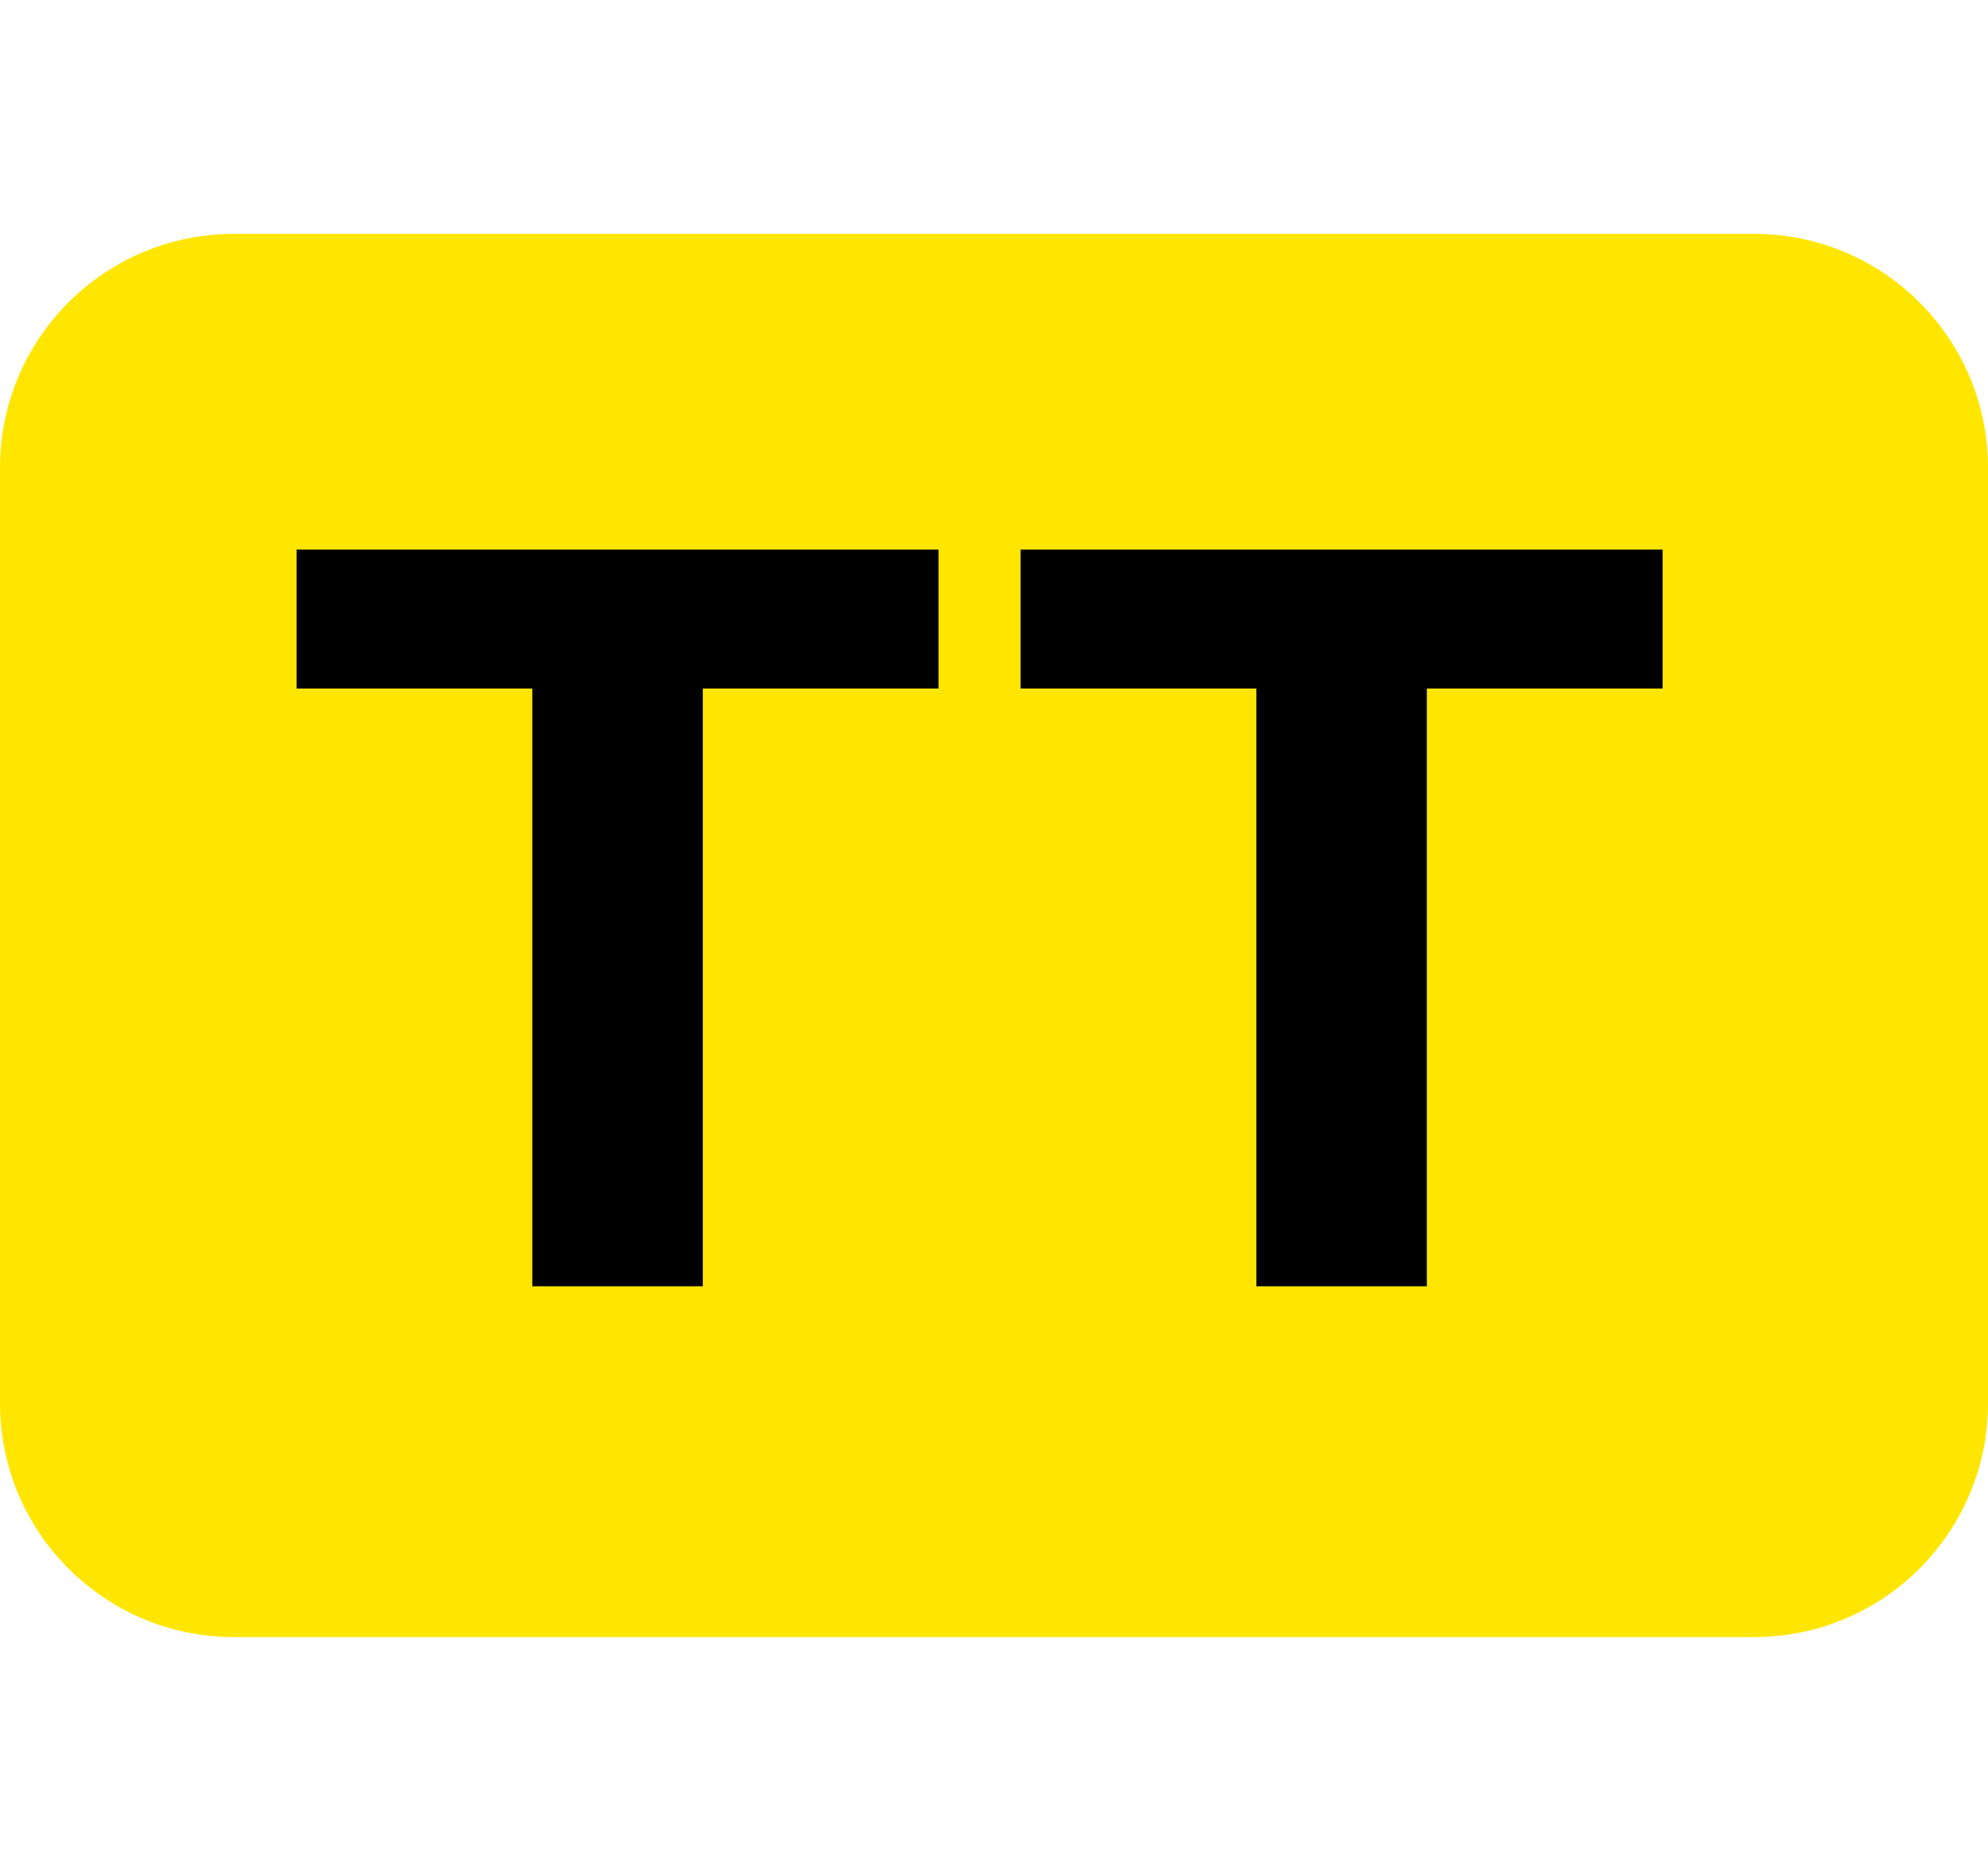
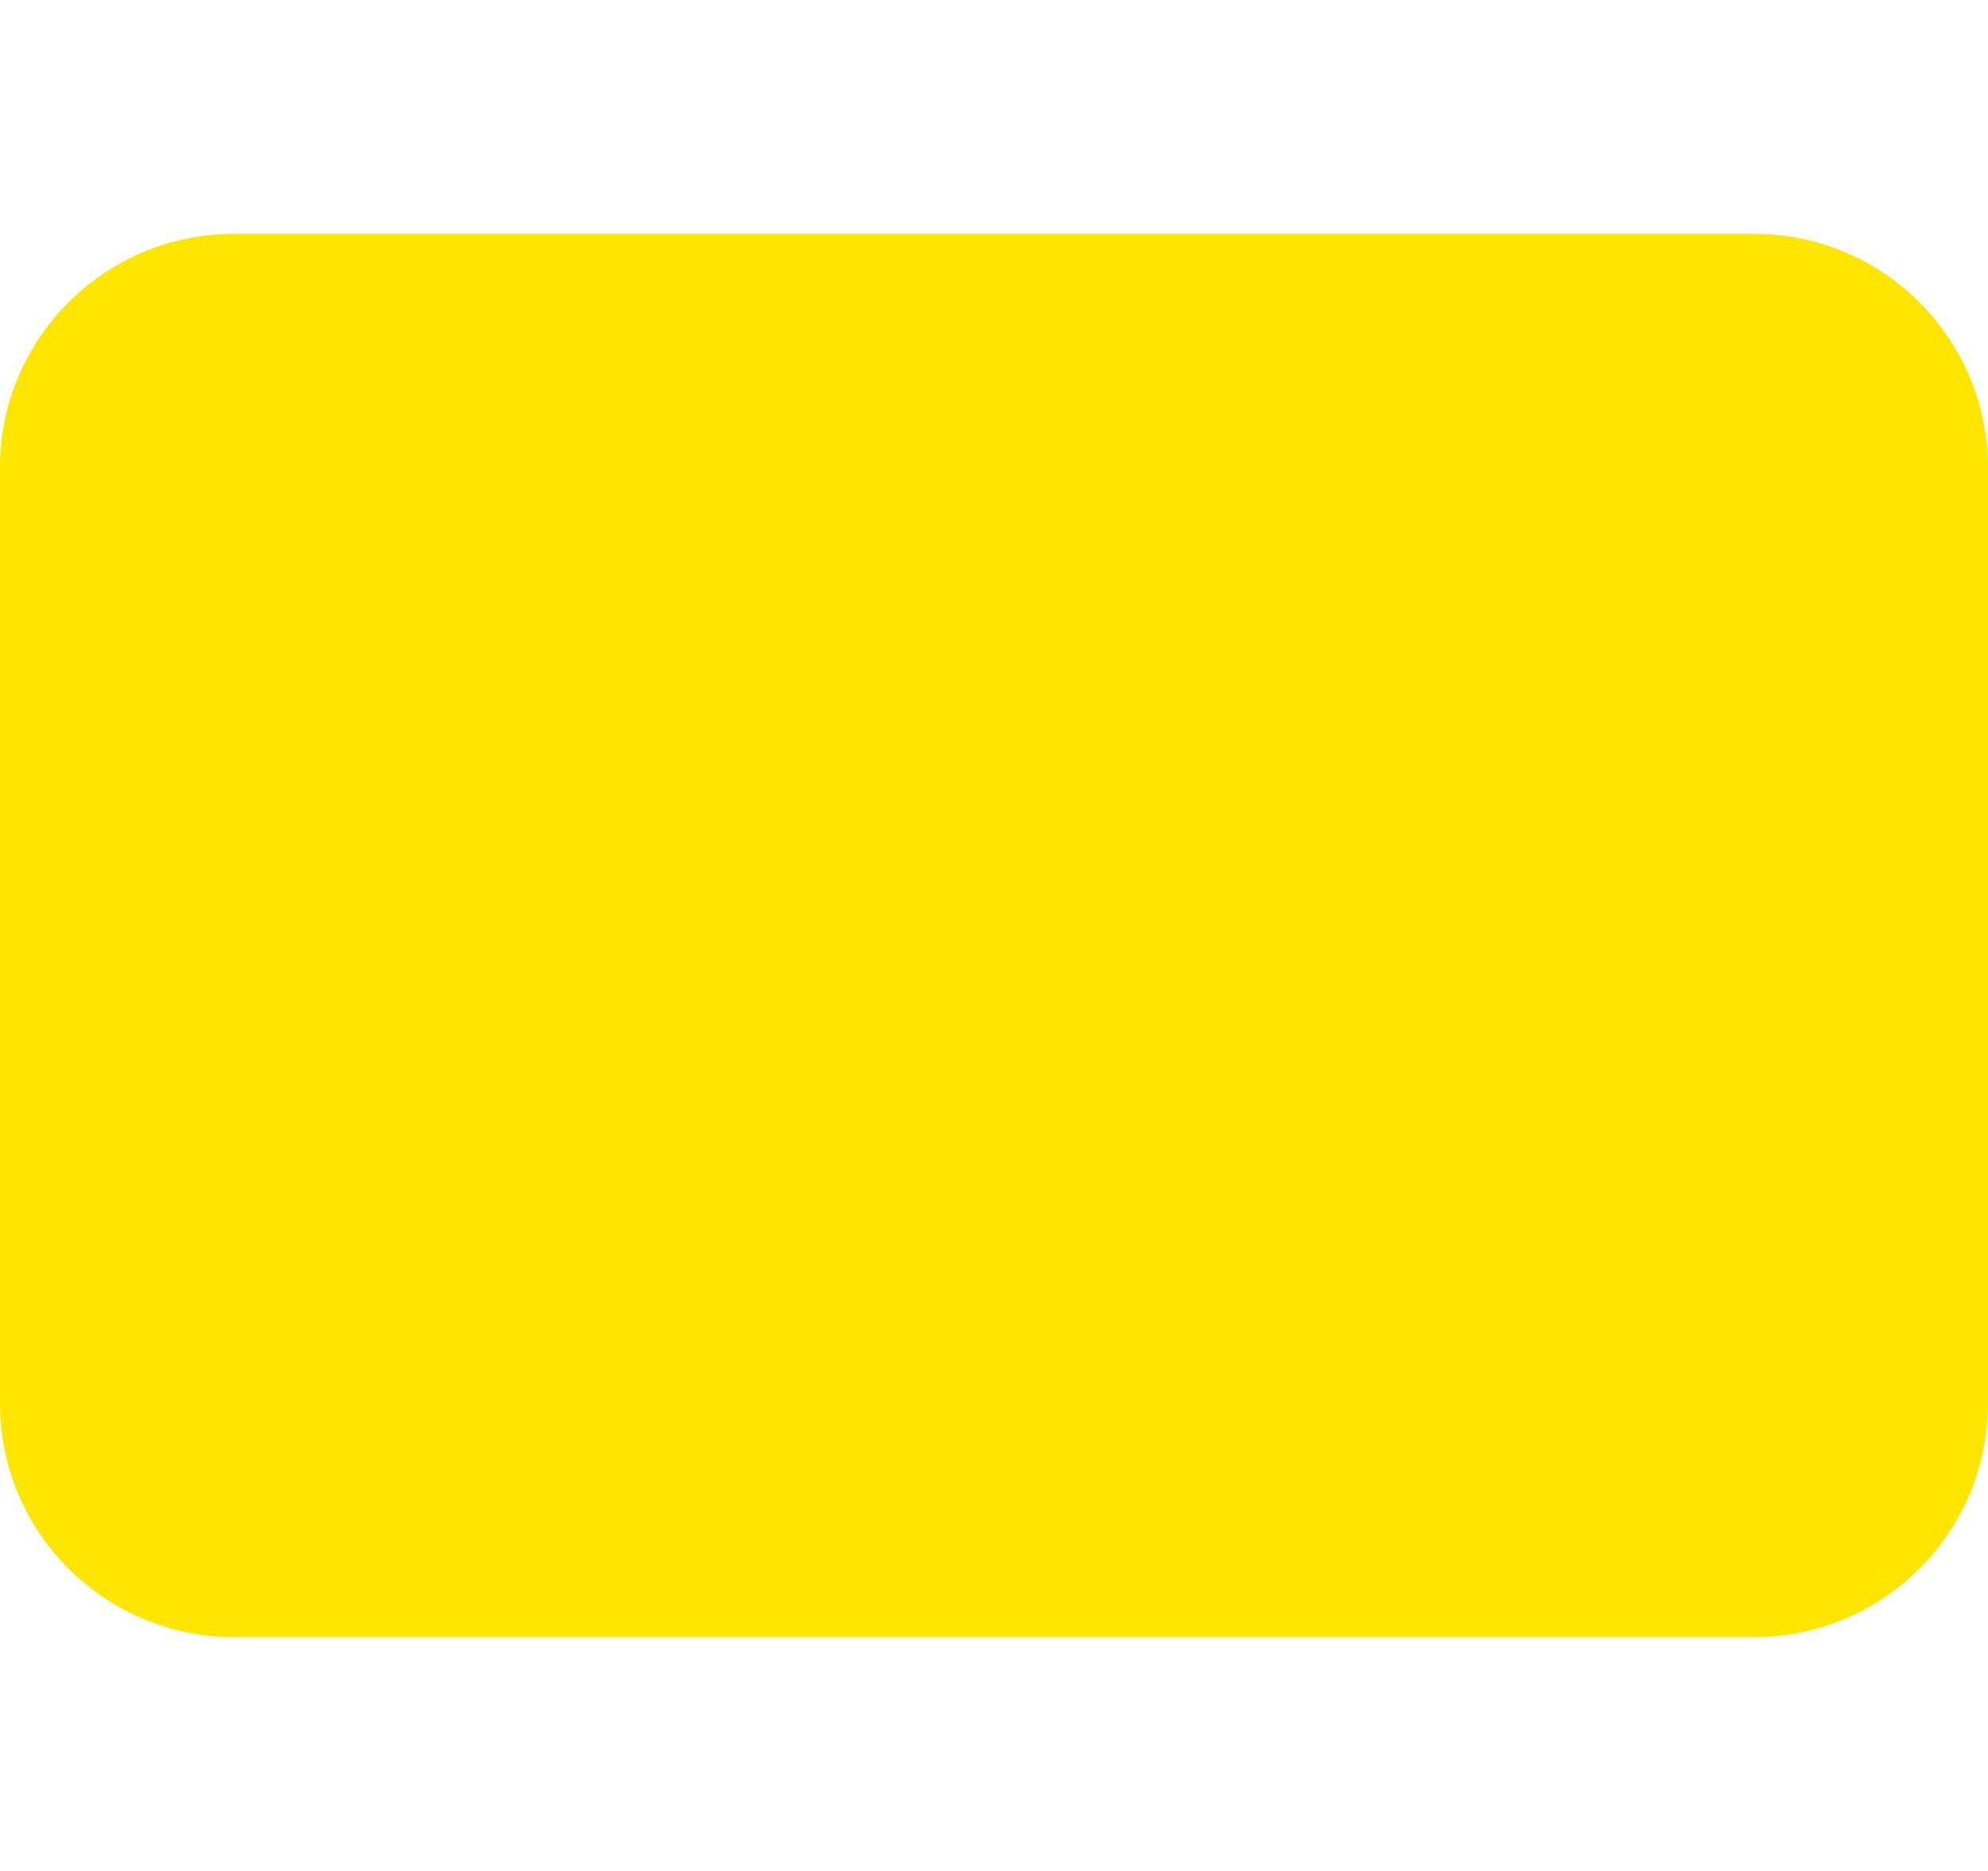
<svg xmlns="http://www.w3.org/2000/svg" width="34" height="32" viewBox="0 0 34 32" fill="none">
  <path d="M0 8C0 5.791 1.791 4 4 4H30C32.209 4 34 5.791 34 8V24C34 26.209 32.209 28 30 28H4C1.791 28 0 26.209 0 24V8Z" fill="#FFE600" />
-   <path d="M9.104 11.776H5.072V9.4H16.052V11.776H12.02V22H9.104V11.776ZM21.487 11.776H17.455V9.4H28.435V11.776H24.403V22H21.487V11.776Z" fill="black" />
</svg>